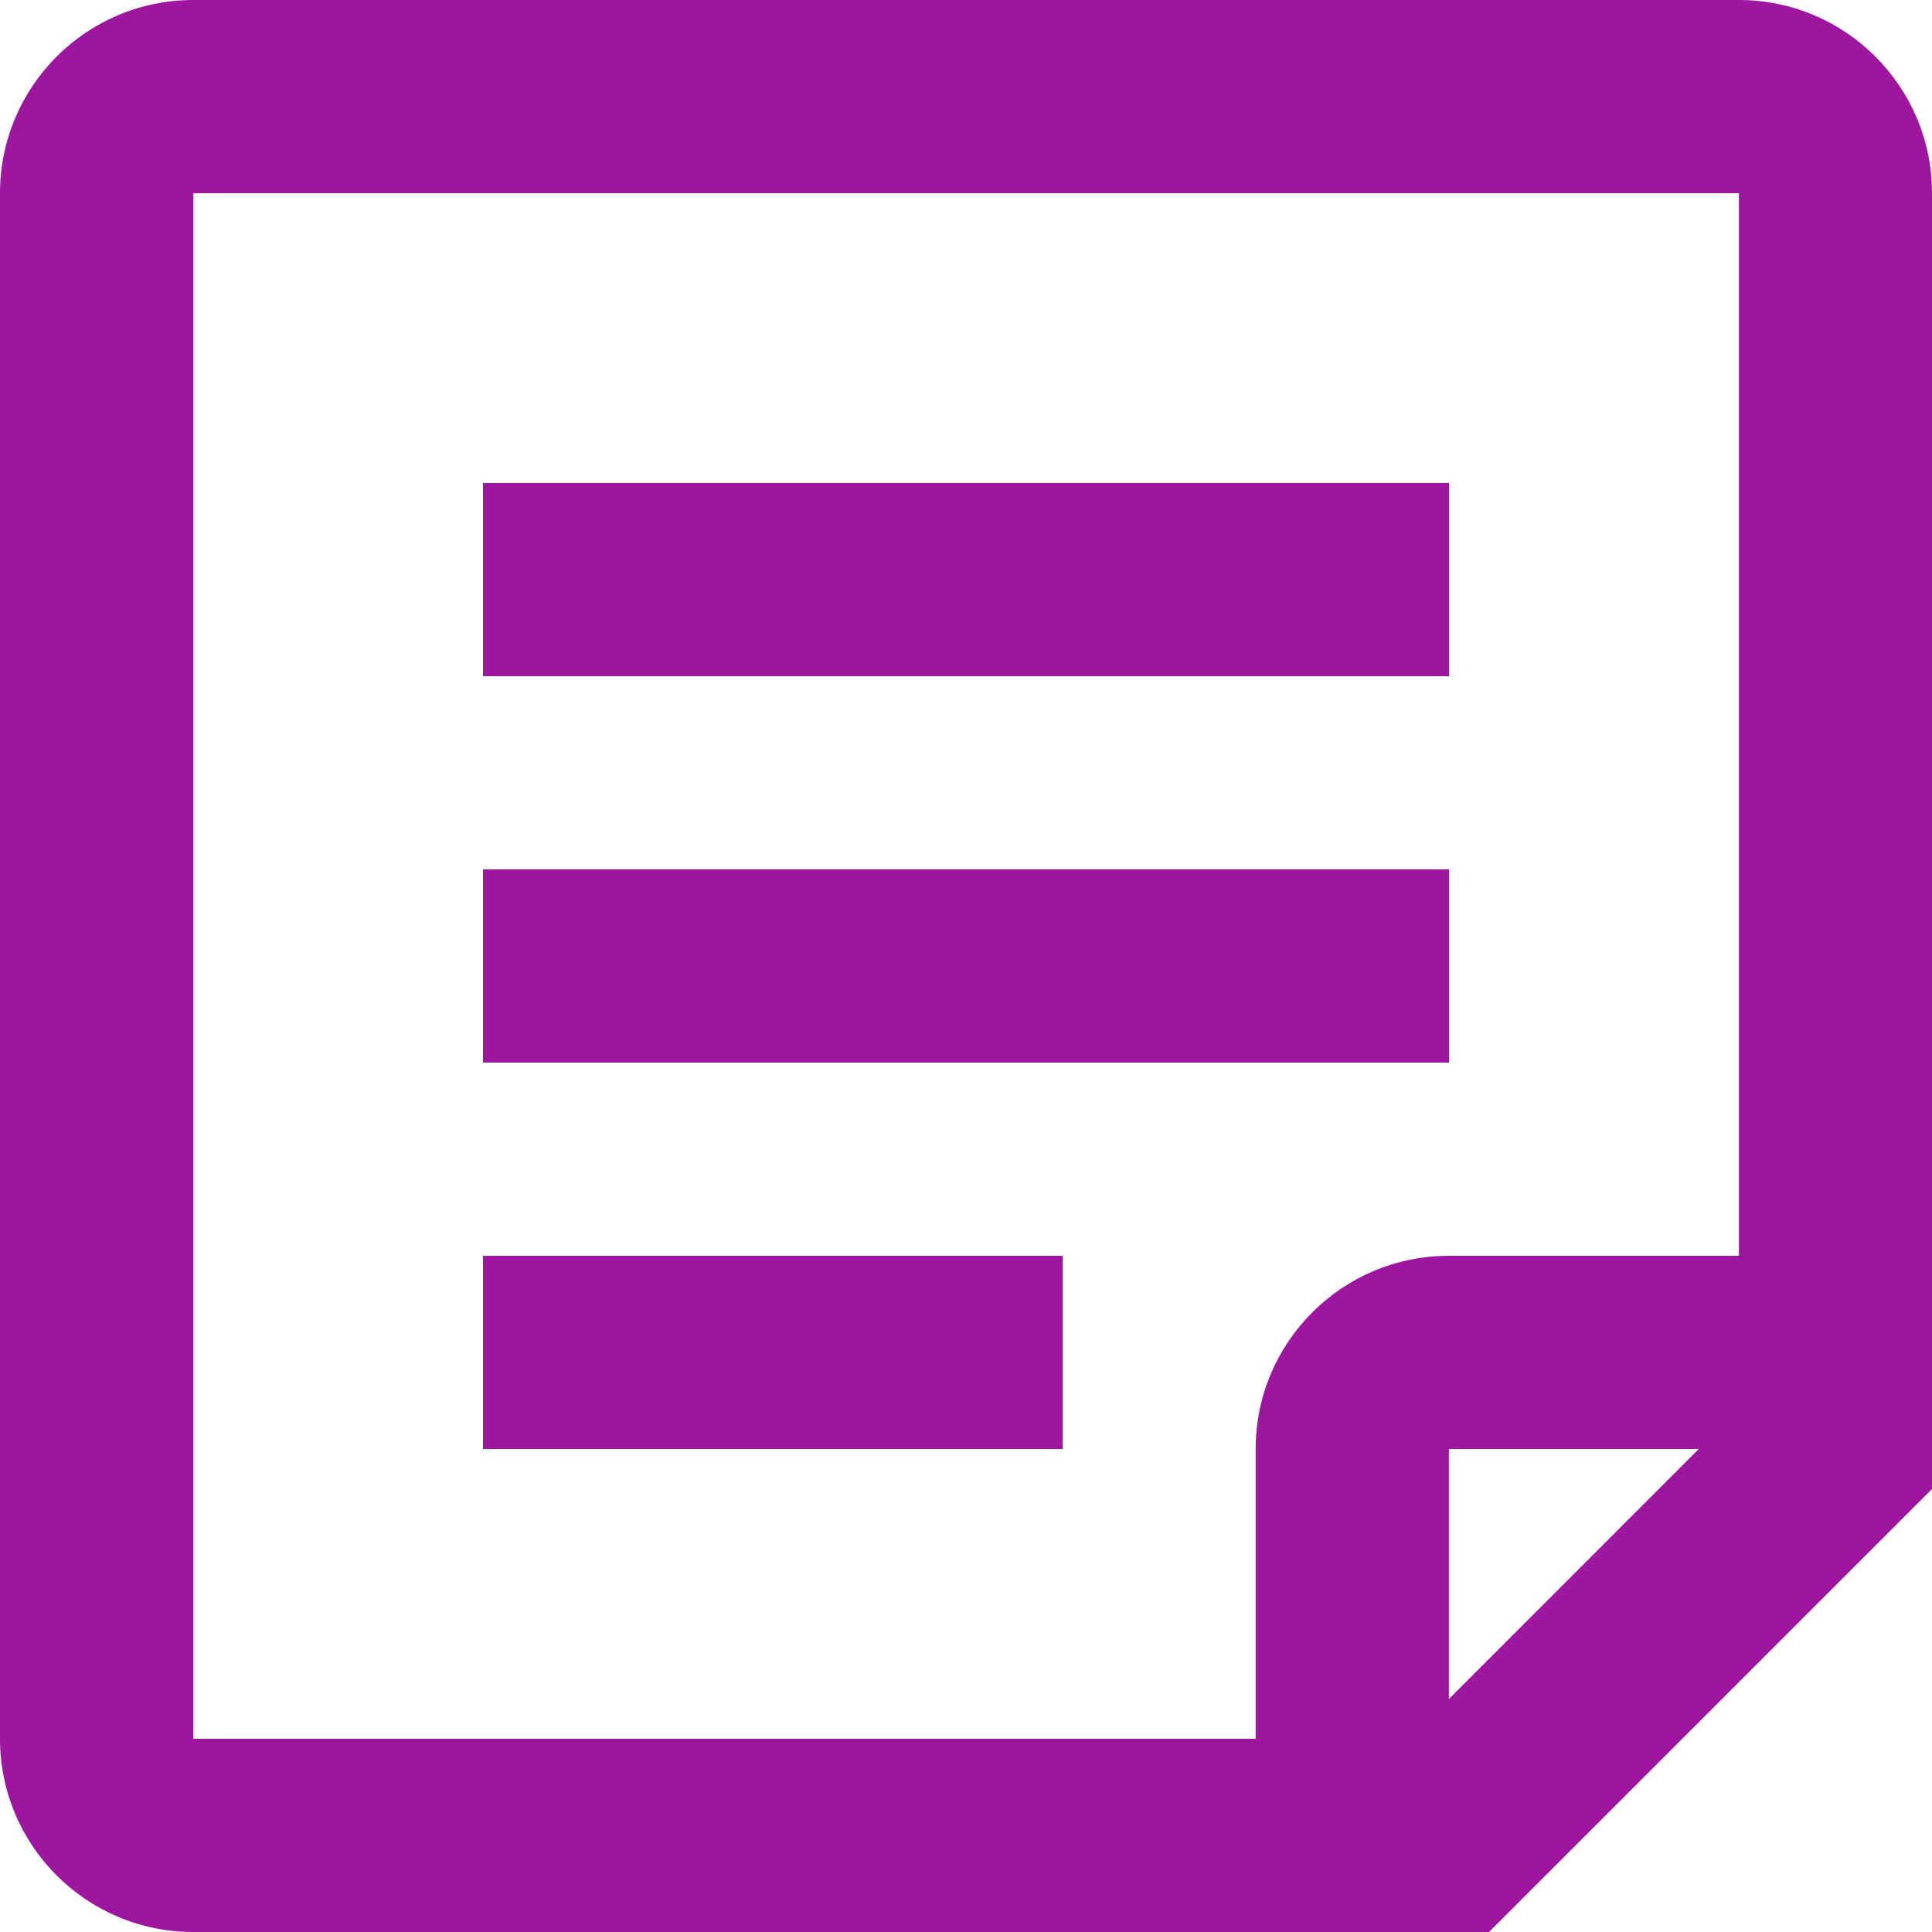
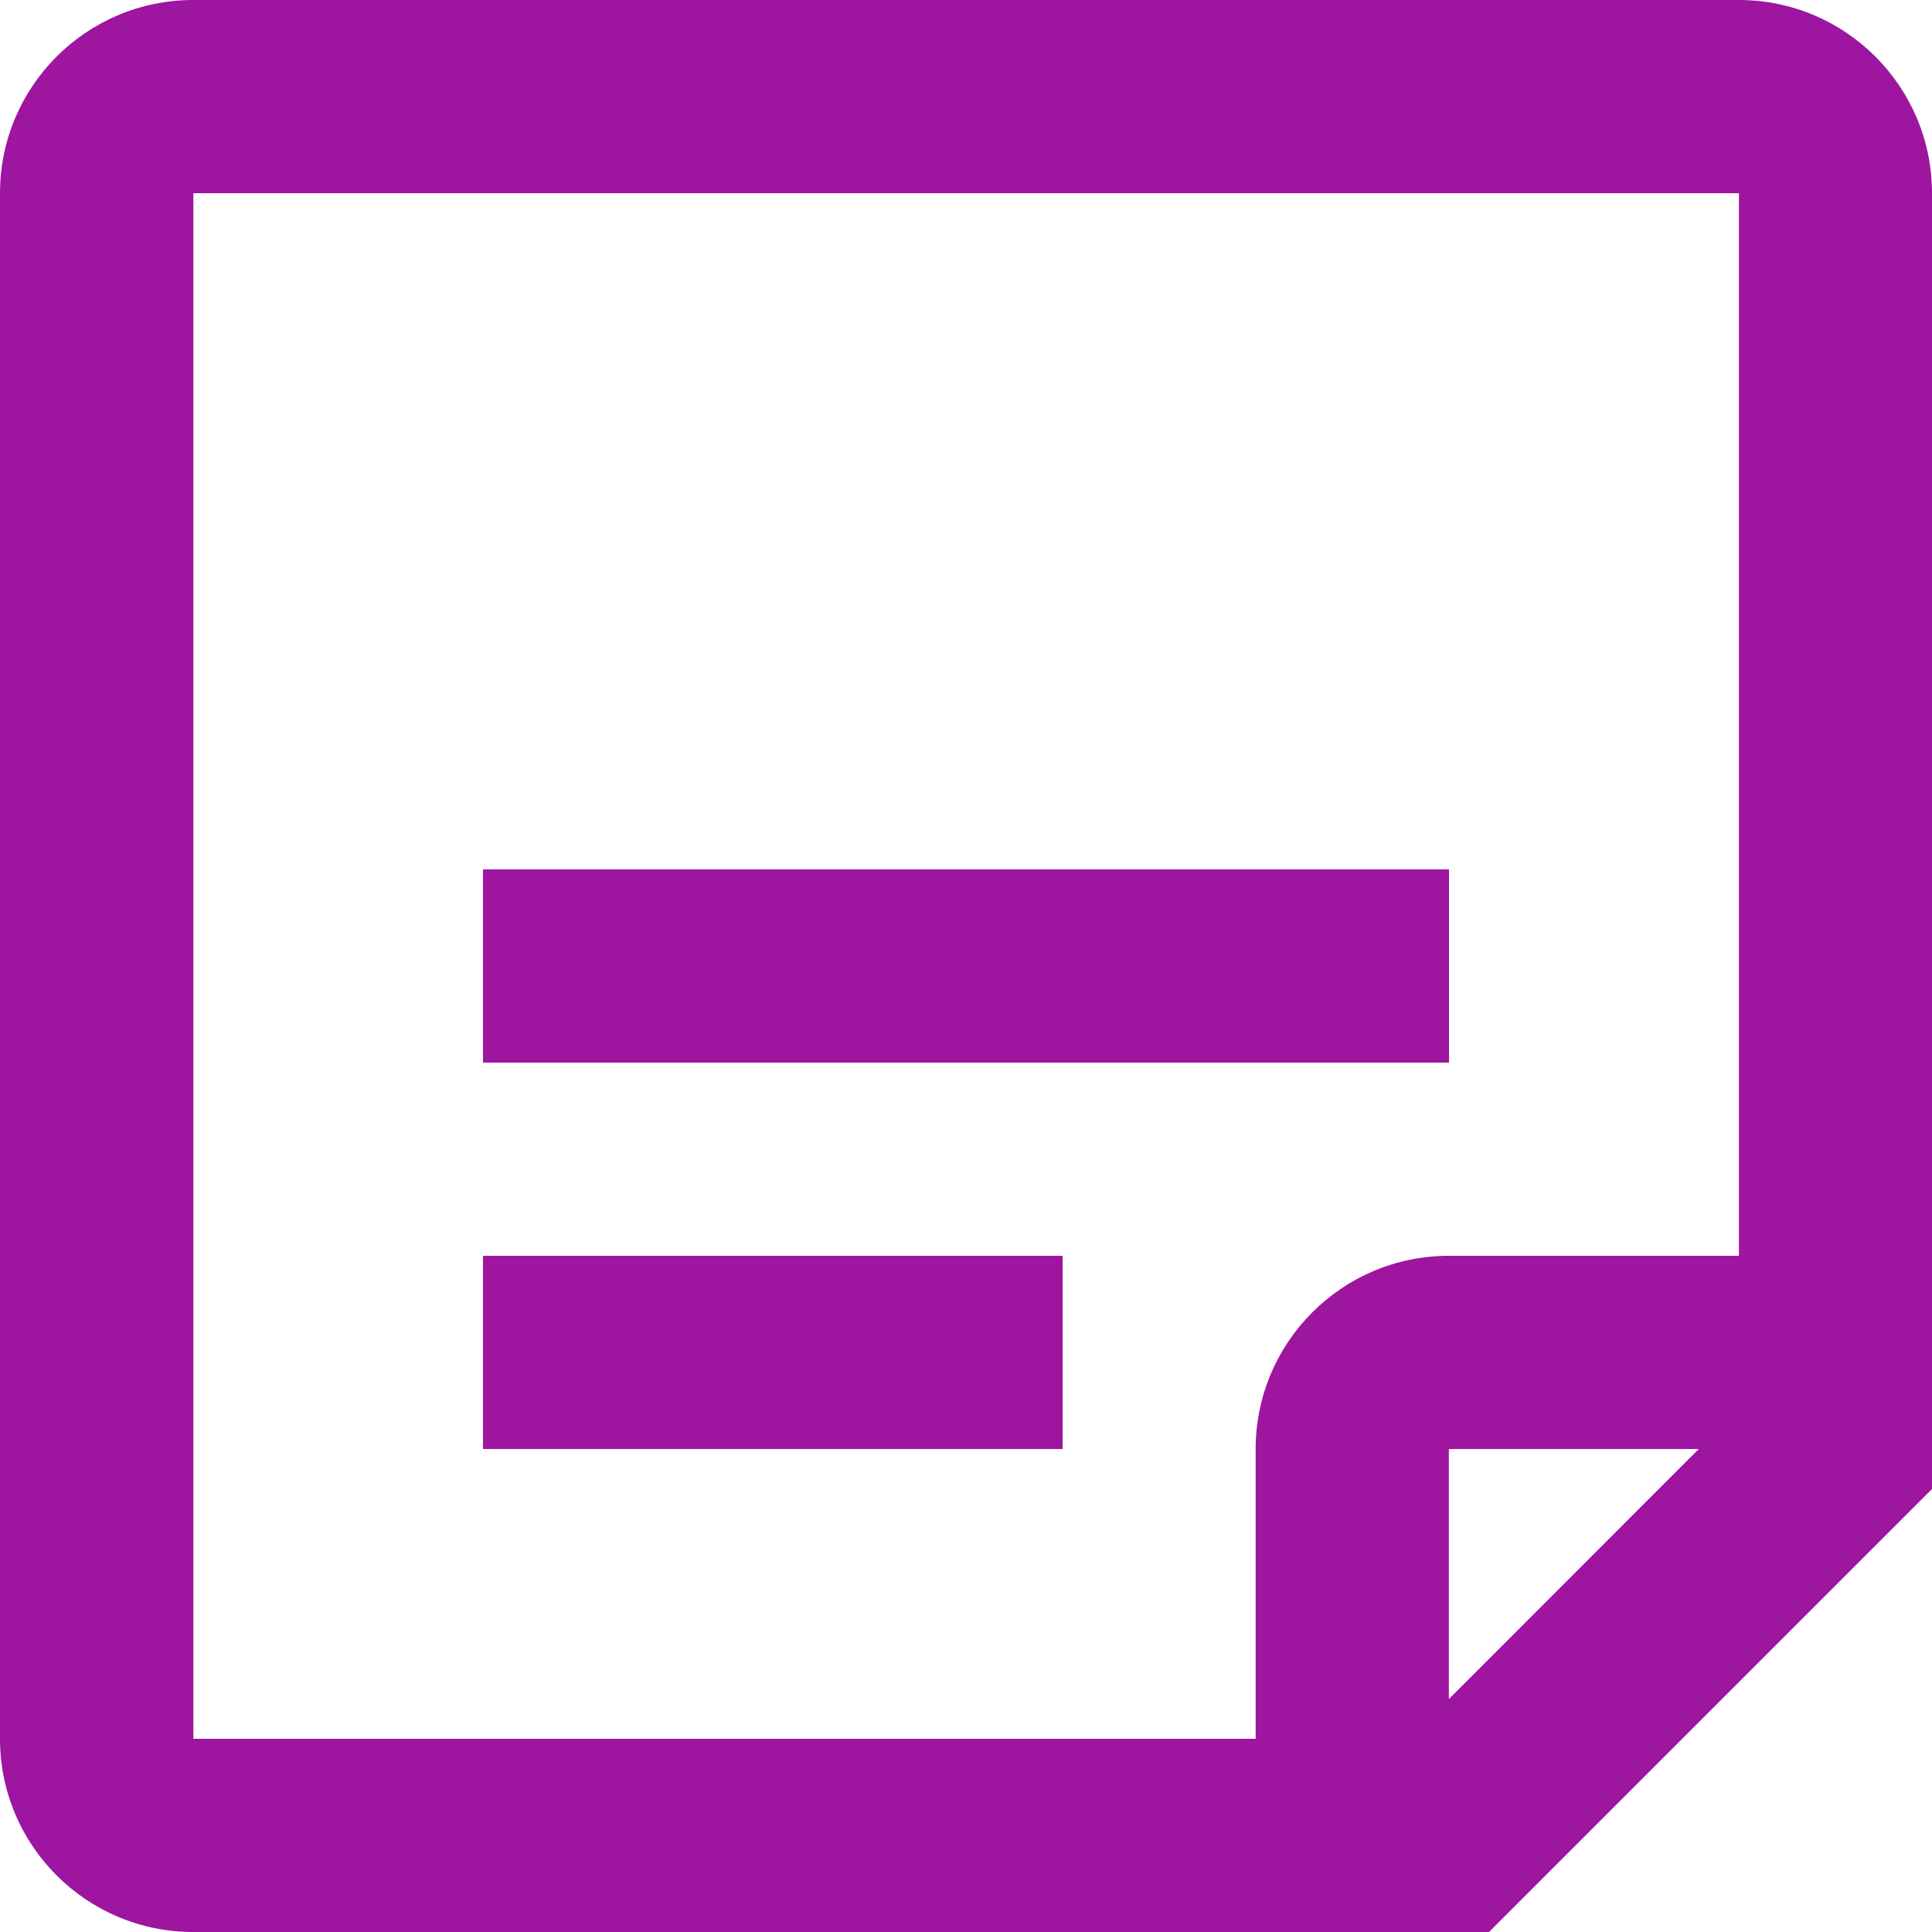
<svg xmlns="http://www.w3.org/2000/svg" width="14" height="14" viewBox="0 0 14 14" fill="none">
-   <path fill-rule="evenodd" clip-rule="evenodd" d="M0 12.6C0 13.373 0.627 14 1.4 14H10.79L14 10.79V1.4C14 0.627 13.373 0 12.6 0H1.4C0.627 0 0 0.627 0 1.4V12.6ZM1.401 1.4H12.601V9.1H10.499C9.726 9.1 9.099 9.727 9.099 10.5V12.6H1.401V1.4ZM10.499 10.5H12.31L10.499 12.312V10.5ZM3.5 9.1V10.5H7.7V9.1H3.5ZM3.5 7.7V6.3H10.5V7.7H3.5ZM3.5 3.5V4.9H10.5V3.5H3.5Z" fill="#9E15A0" />
+   <path fill-rule="evenodd" clip-rule="evenodd" d="M0 12.6C0 13.373 0.627 14 1.4 14H10.79L14 10.79V1.4C14 0.627 13.373 0 12.6 0H1.4C0.627 0 0 0.627 0 1.4V12.6ZM1.401 1.4H12.601V9.1H10.499C9.726 9.1 9.099 9.727 9.099 10.5V12.6H1.401V1.4ZM10.499 10.5H12.31L10.499 12.312V10.5ZM3.5 9.1V10.5H7.7V9.1H3.5ZM3.5 7.7V6.3H10.5V7.7H3.5ZM3.5 3.5H10.5V3.5H3.5Z" fill="#9E15A0" />
</svg>